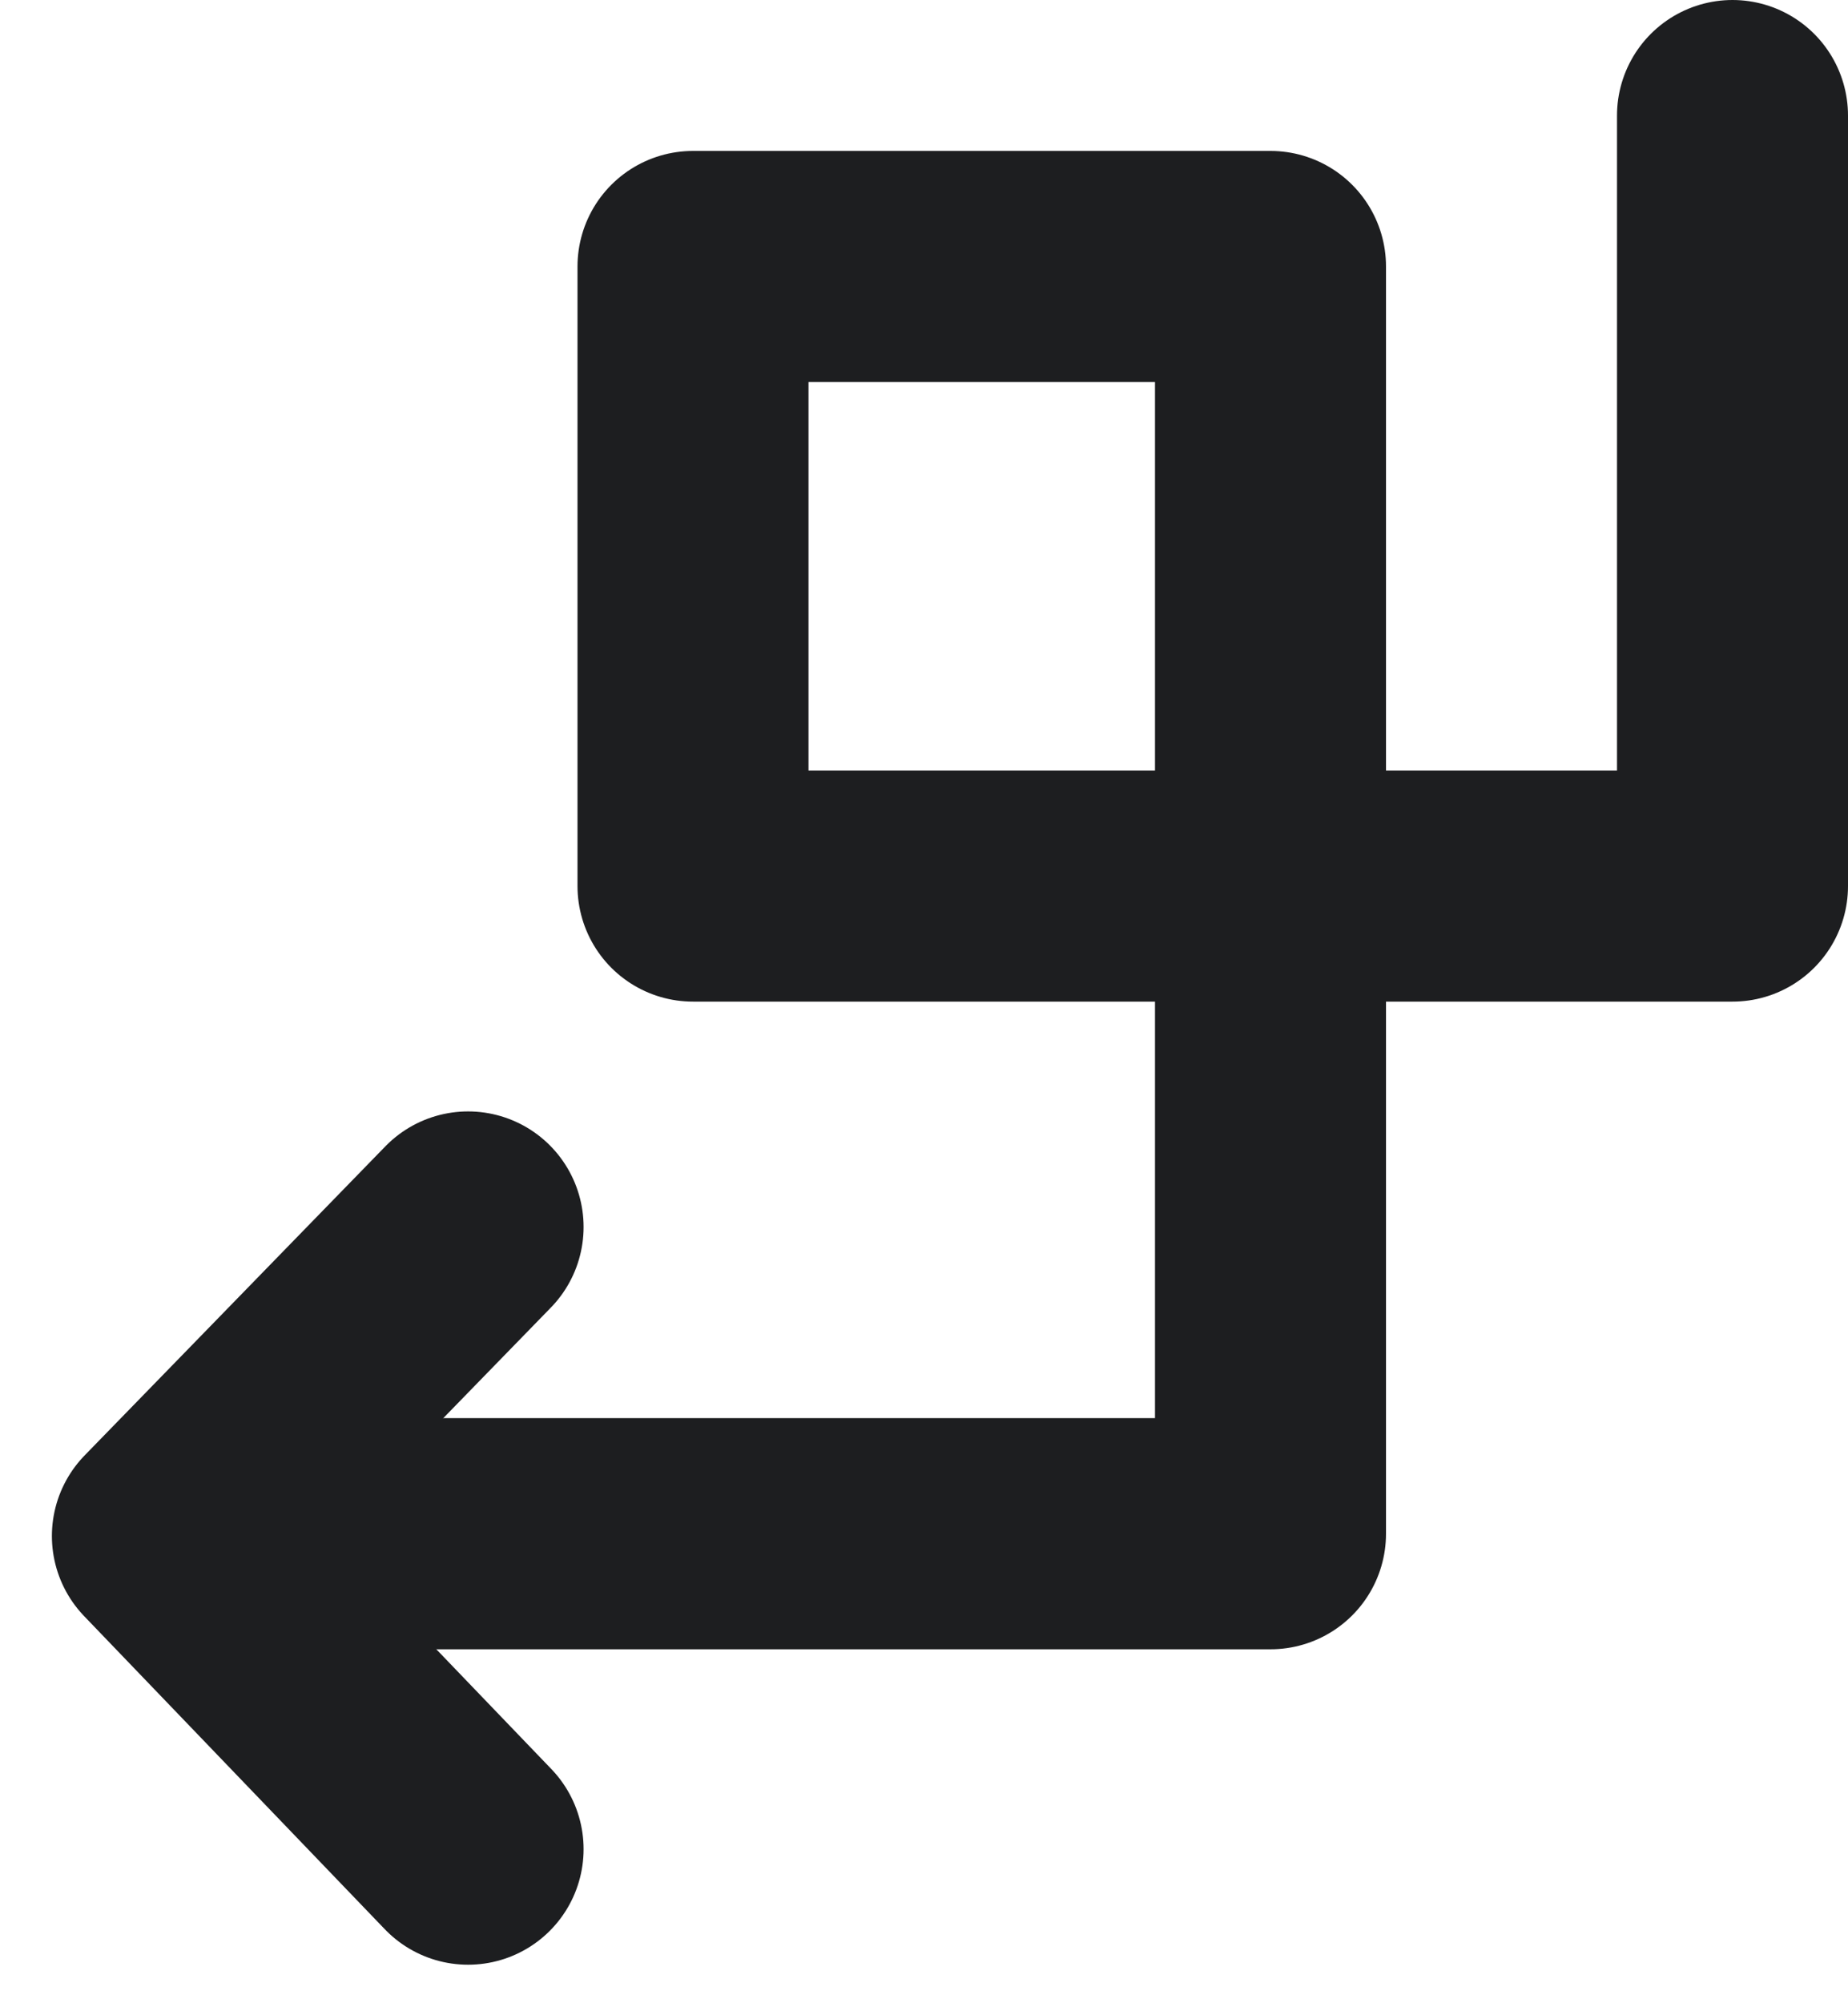
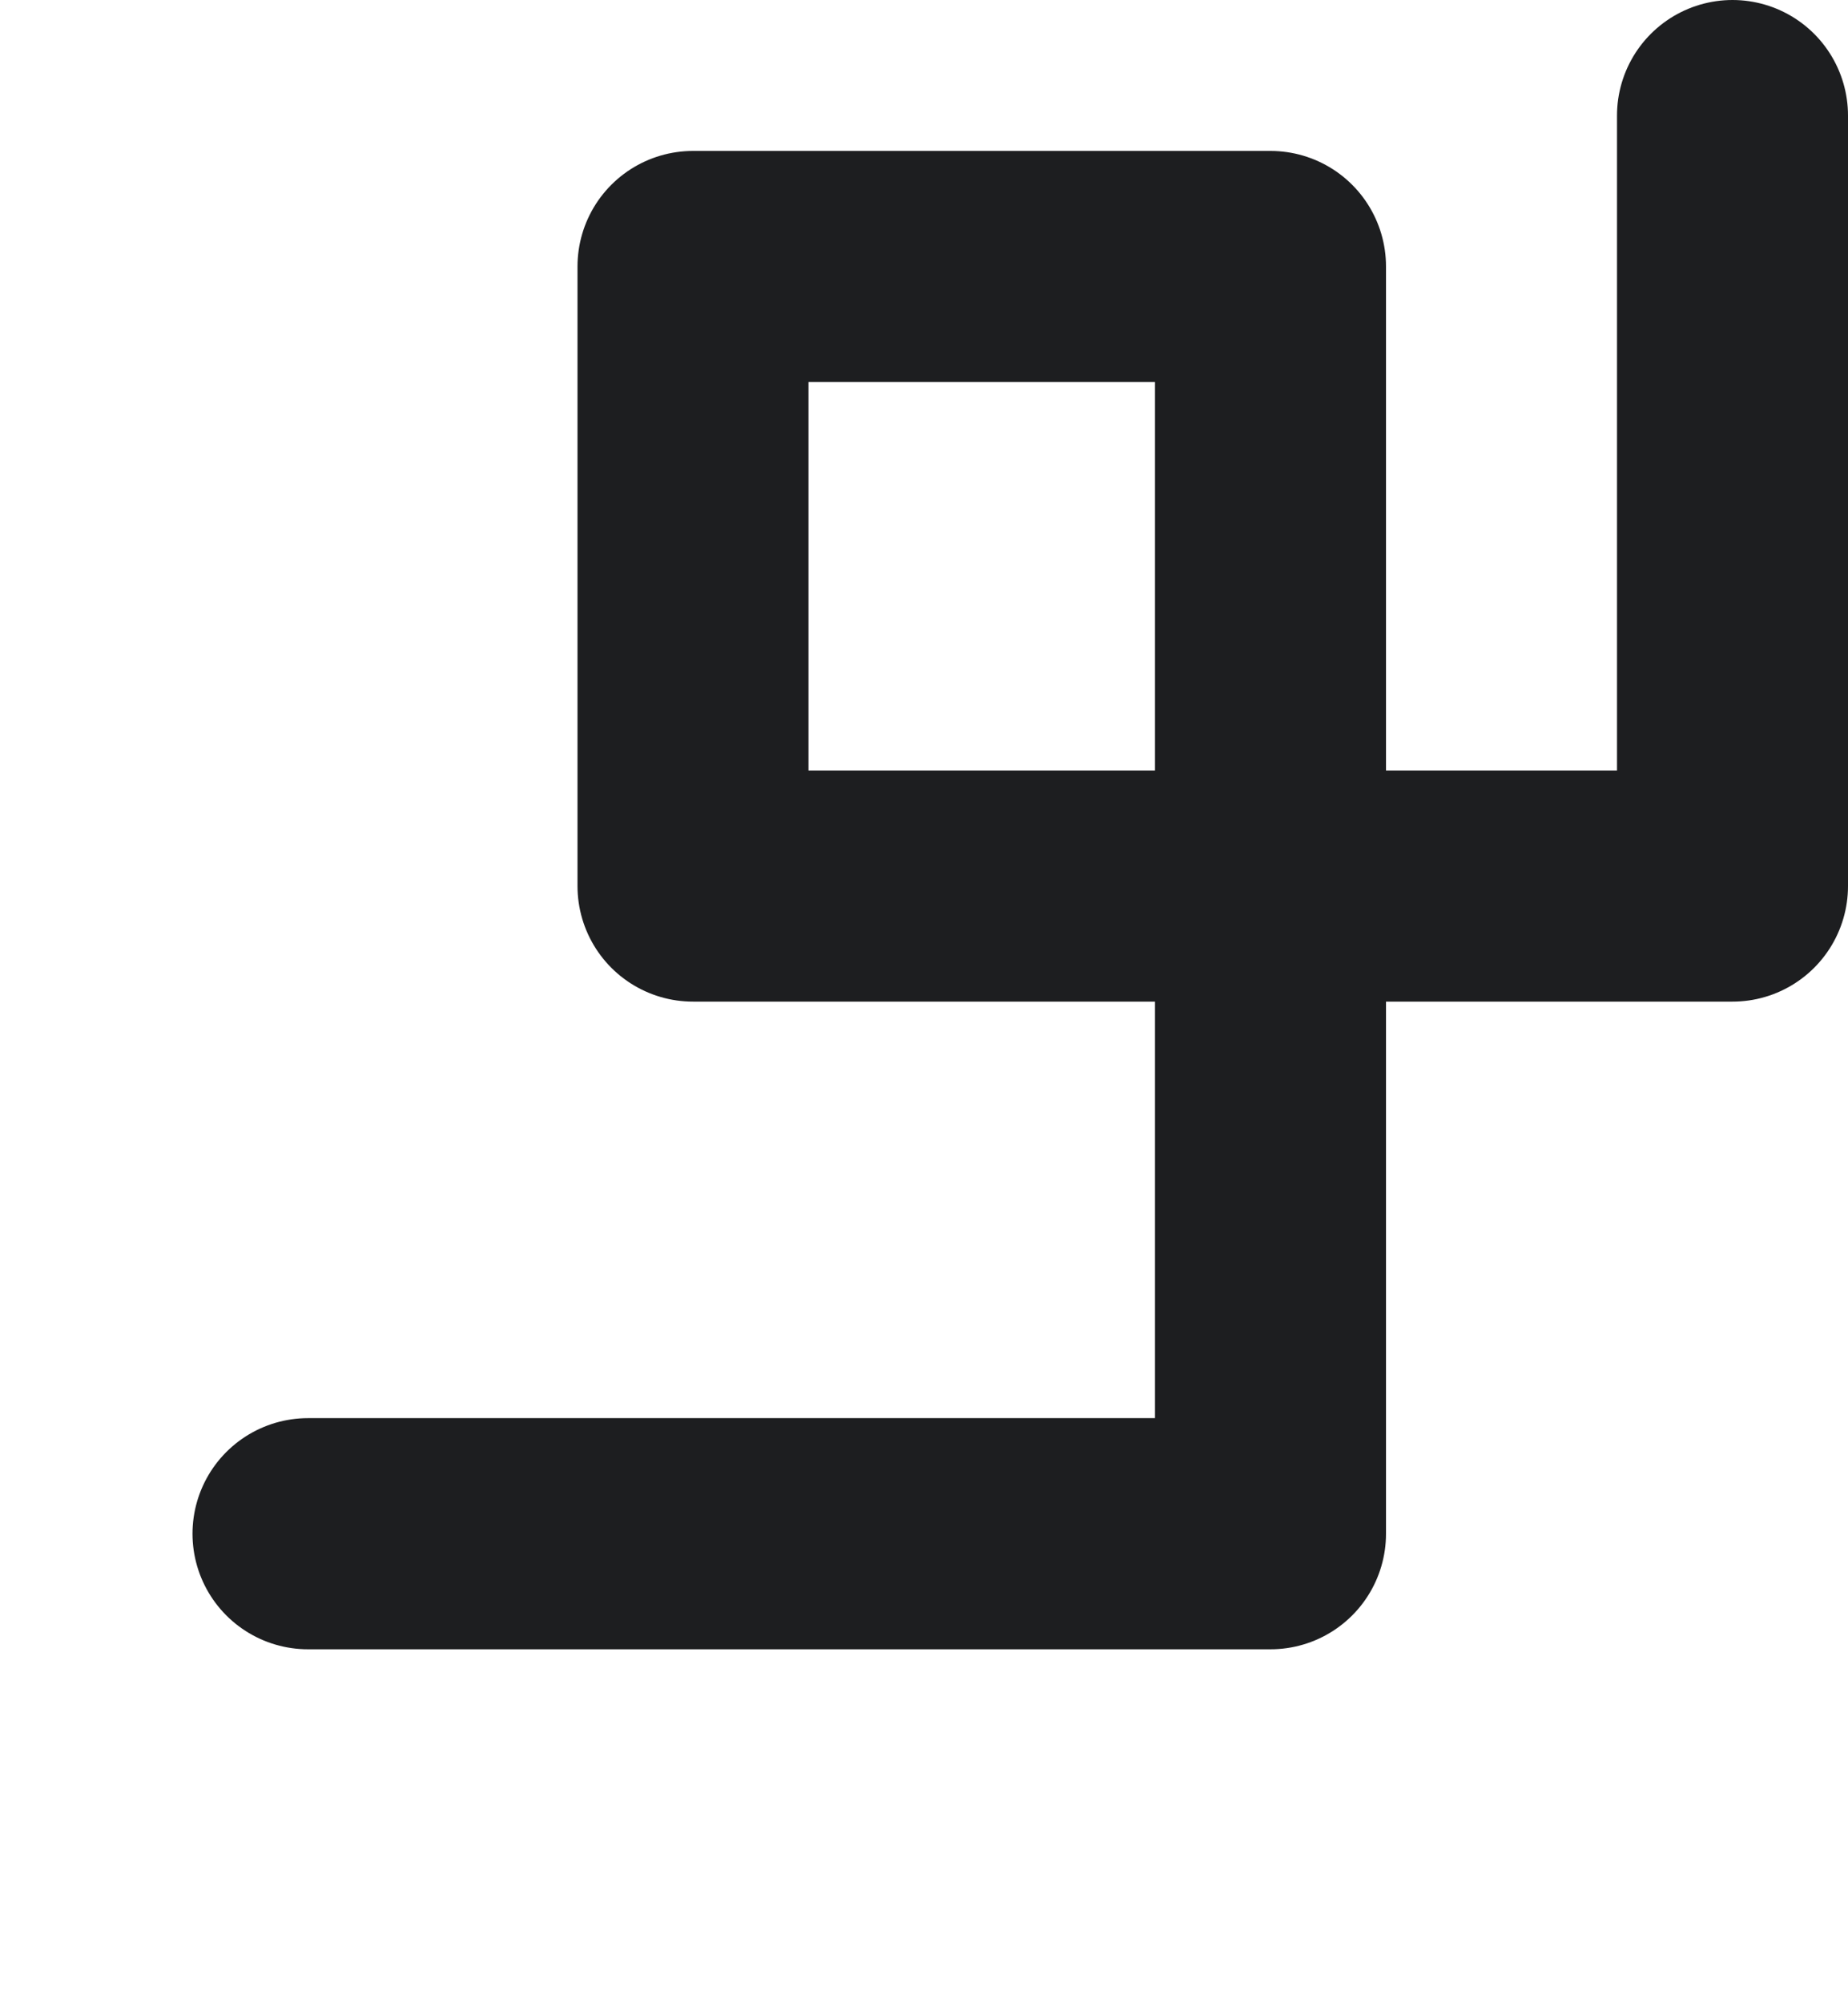
<svg xmlns="http://www.w3.org/2000/svg" width="24" height="26" viewBox="0 0 24 26" fill="none">
  <path d="M22.5 1.5V11.5H9V3.459H16.5V19.906H4" stroke="#1D1E20" stroke-width="3" stroke-linecap="round" stroke-linejoin="round" />
-   <path d="M6.079 15.925L2.174 19.936L6.079 24" stroke="#1D1E20" stroke-width="3" stroke-linecap="round" stroke-linejoin="round" />
</svg>